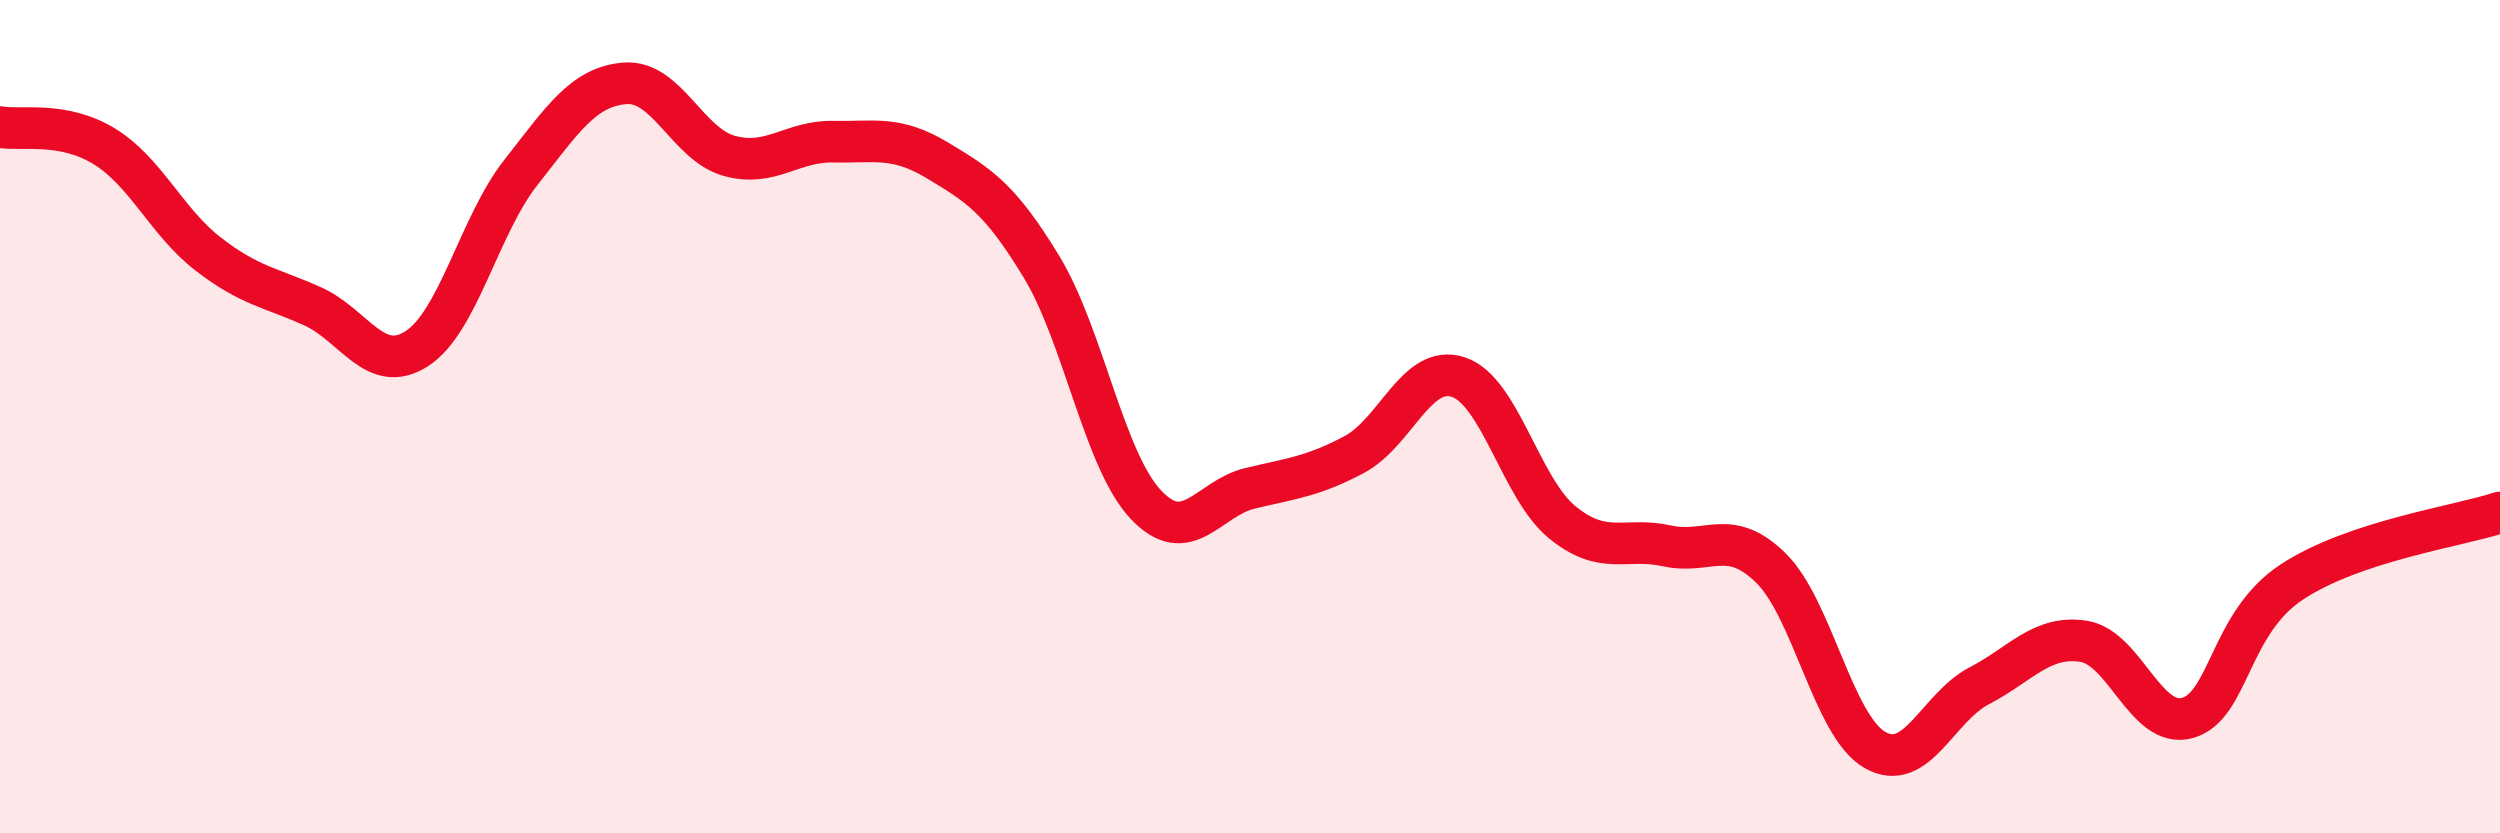
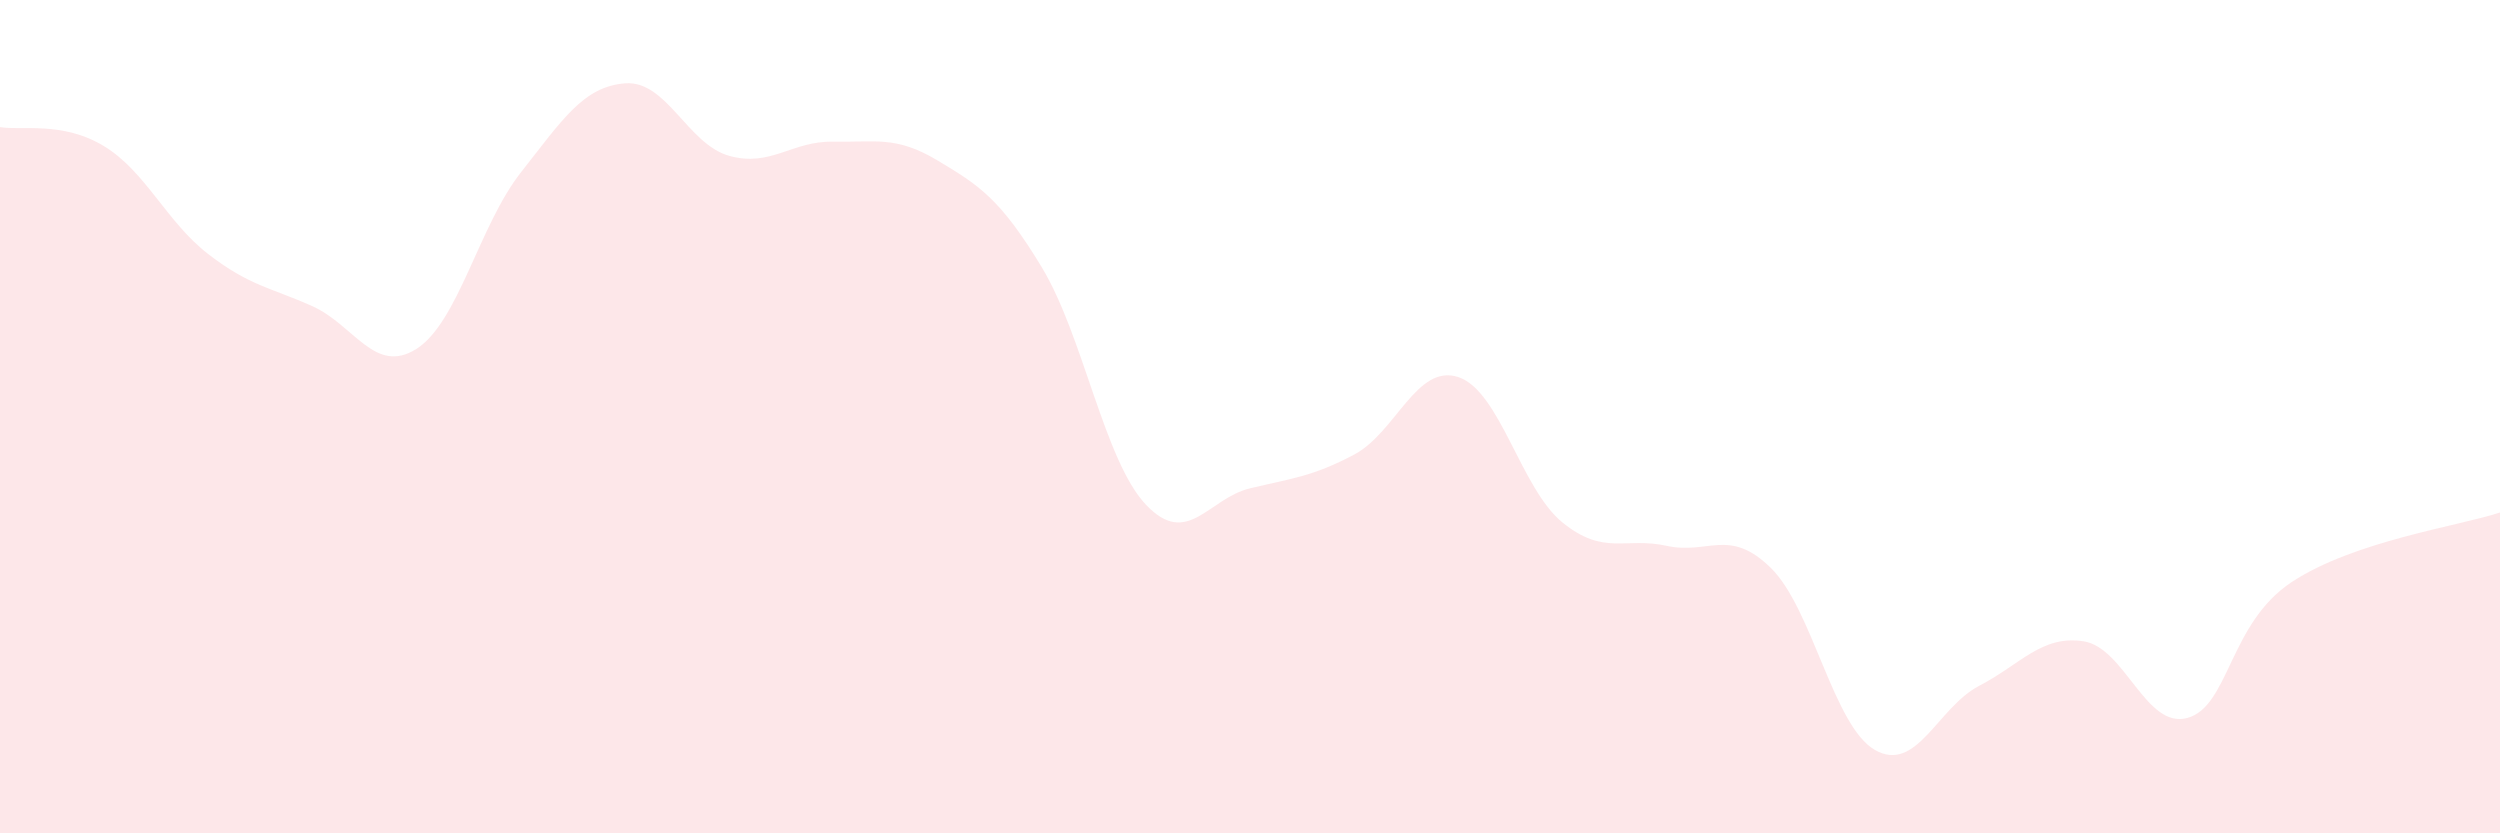
<svg xmlns="http://www.w3.org/2000/svg" width="60" height="20" viewBox="0 0 60 20">
  <path d="M 0,3.05 C 0.5,3.14 1.5,2.9 2.5,3.51 C 3.5,4.12 4,5.33 5,6.1 C 6,6.87 6.5,6.9 7.5,7.35 C 8.5,7.8 9,9.01 10,8.37 C 11,7.73 11.5,5.41 12.5,4.14 C 13.5,2.87 14,2.08 15,2 C 16,1.92 16.5,3.46 17.5,3.74 C 18.5,4.02 19,3.38 20,3.4 C 21,3.42 21.5,3.25 22.5,3.85 C 23.5,4.45 24,4.76 25,6.41 C 26,8.06 26.5,11.05 27.5,12.11 C 28.5,13.17 29,11.96 30,11.72 C 31,11.48 31.5,11.44 32.5,10.91 C 33.5,10.38 34,8.72 35,9.05 C 36,9.38 36.5,11.73 37.5,12.54 C 38.5,13.35 39,12.88 40,13.1 C 41,13.32 41.5,12.65 42.5,13.63 C 43.5,14.61 44,17.43 45,18 C 46,18.57 46.5,16.98 47.5,16.46 C 48.5,15.94 49,15.24 50,15.39 C 51,15.54 51.5,17.51 52.5,17.23 C 53.5,16.95 53.5,14.96 55,13.97 C 56.5,12.98 59,12.63 60,12.3L60 20L0 20Z" fill="#EB0A25" opacity="0.1" stroke-linecap="round" stroke-linejoin="round" />
-   <path d="M 0,3.05 C 0.5,3.14 1.5,2.9 2.5,3.51 C 3.5,4.12 4,5.33 5,6.1 C 6,6.87 6.5,6.9 7.5,7.35 C 8.5,7.8 9,9.01 10,8.37 C 11,7.73 11.5,5.41 12.5,4.14 C 13.5,2.87 14,2.08 15,2 C 16,1.92 16.5,3.46 17.5,3.74 C 18.5,4.02 19,3.38 20,3.4 C 21,3.42 21.5,3.25 22.5,3.85 C 23.5,4.45 24,4.76 25,6.41 C 26,8.06 26.5,11.05 27.5,12.11 C 28.5,13.17 29,11.96 30,11.72 C 31,11.48 31.5,11.44 32.5,10.91 C 33.5,10.38 34,8.72 35,9.05 C 36,9.38 36.5,11.73 37.5,12.54 C 38.5,13.35 39,12.88 40,13.1 C 41,13.32 41.5,12.65 42.5,13.63 C 43.5,14.61 44,17.43 45,18 C 46,18.57 46.5,16.98 47.5,16.46 C 48.5,15.94 49,15.24 50,15.39 C 51,15.54 51.5,17.51 52.5,17.23 C 53.5,16.95 53.5,14.96 55,13.97 C 56.5,12.98 59,12.63 60,12.3" stroke="#EB0A25" stroke-width="1" fill="none" stroke-linecap="round" stroke-linejoin="round" />
</svg>